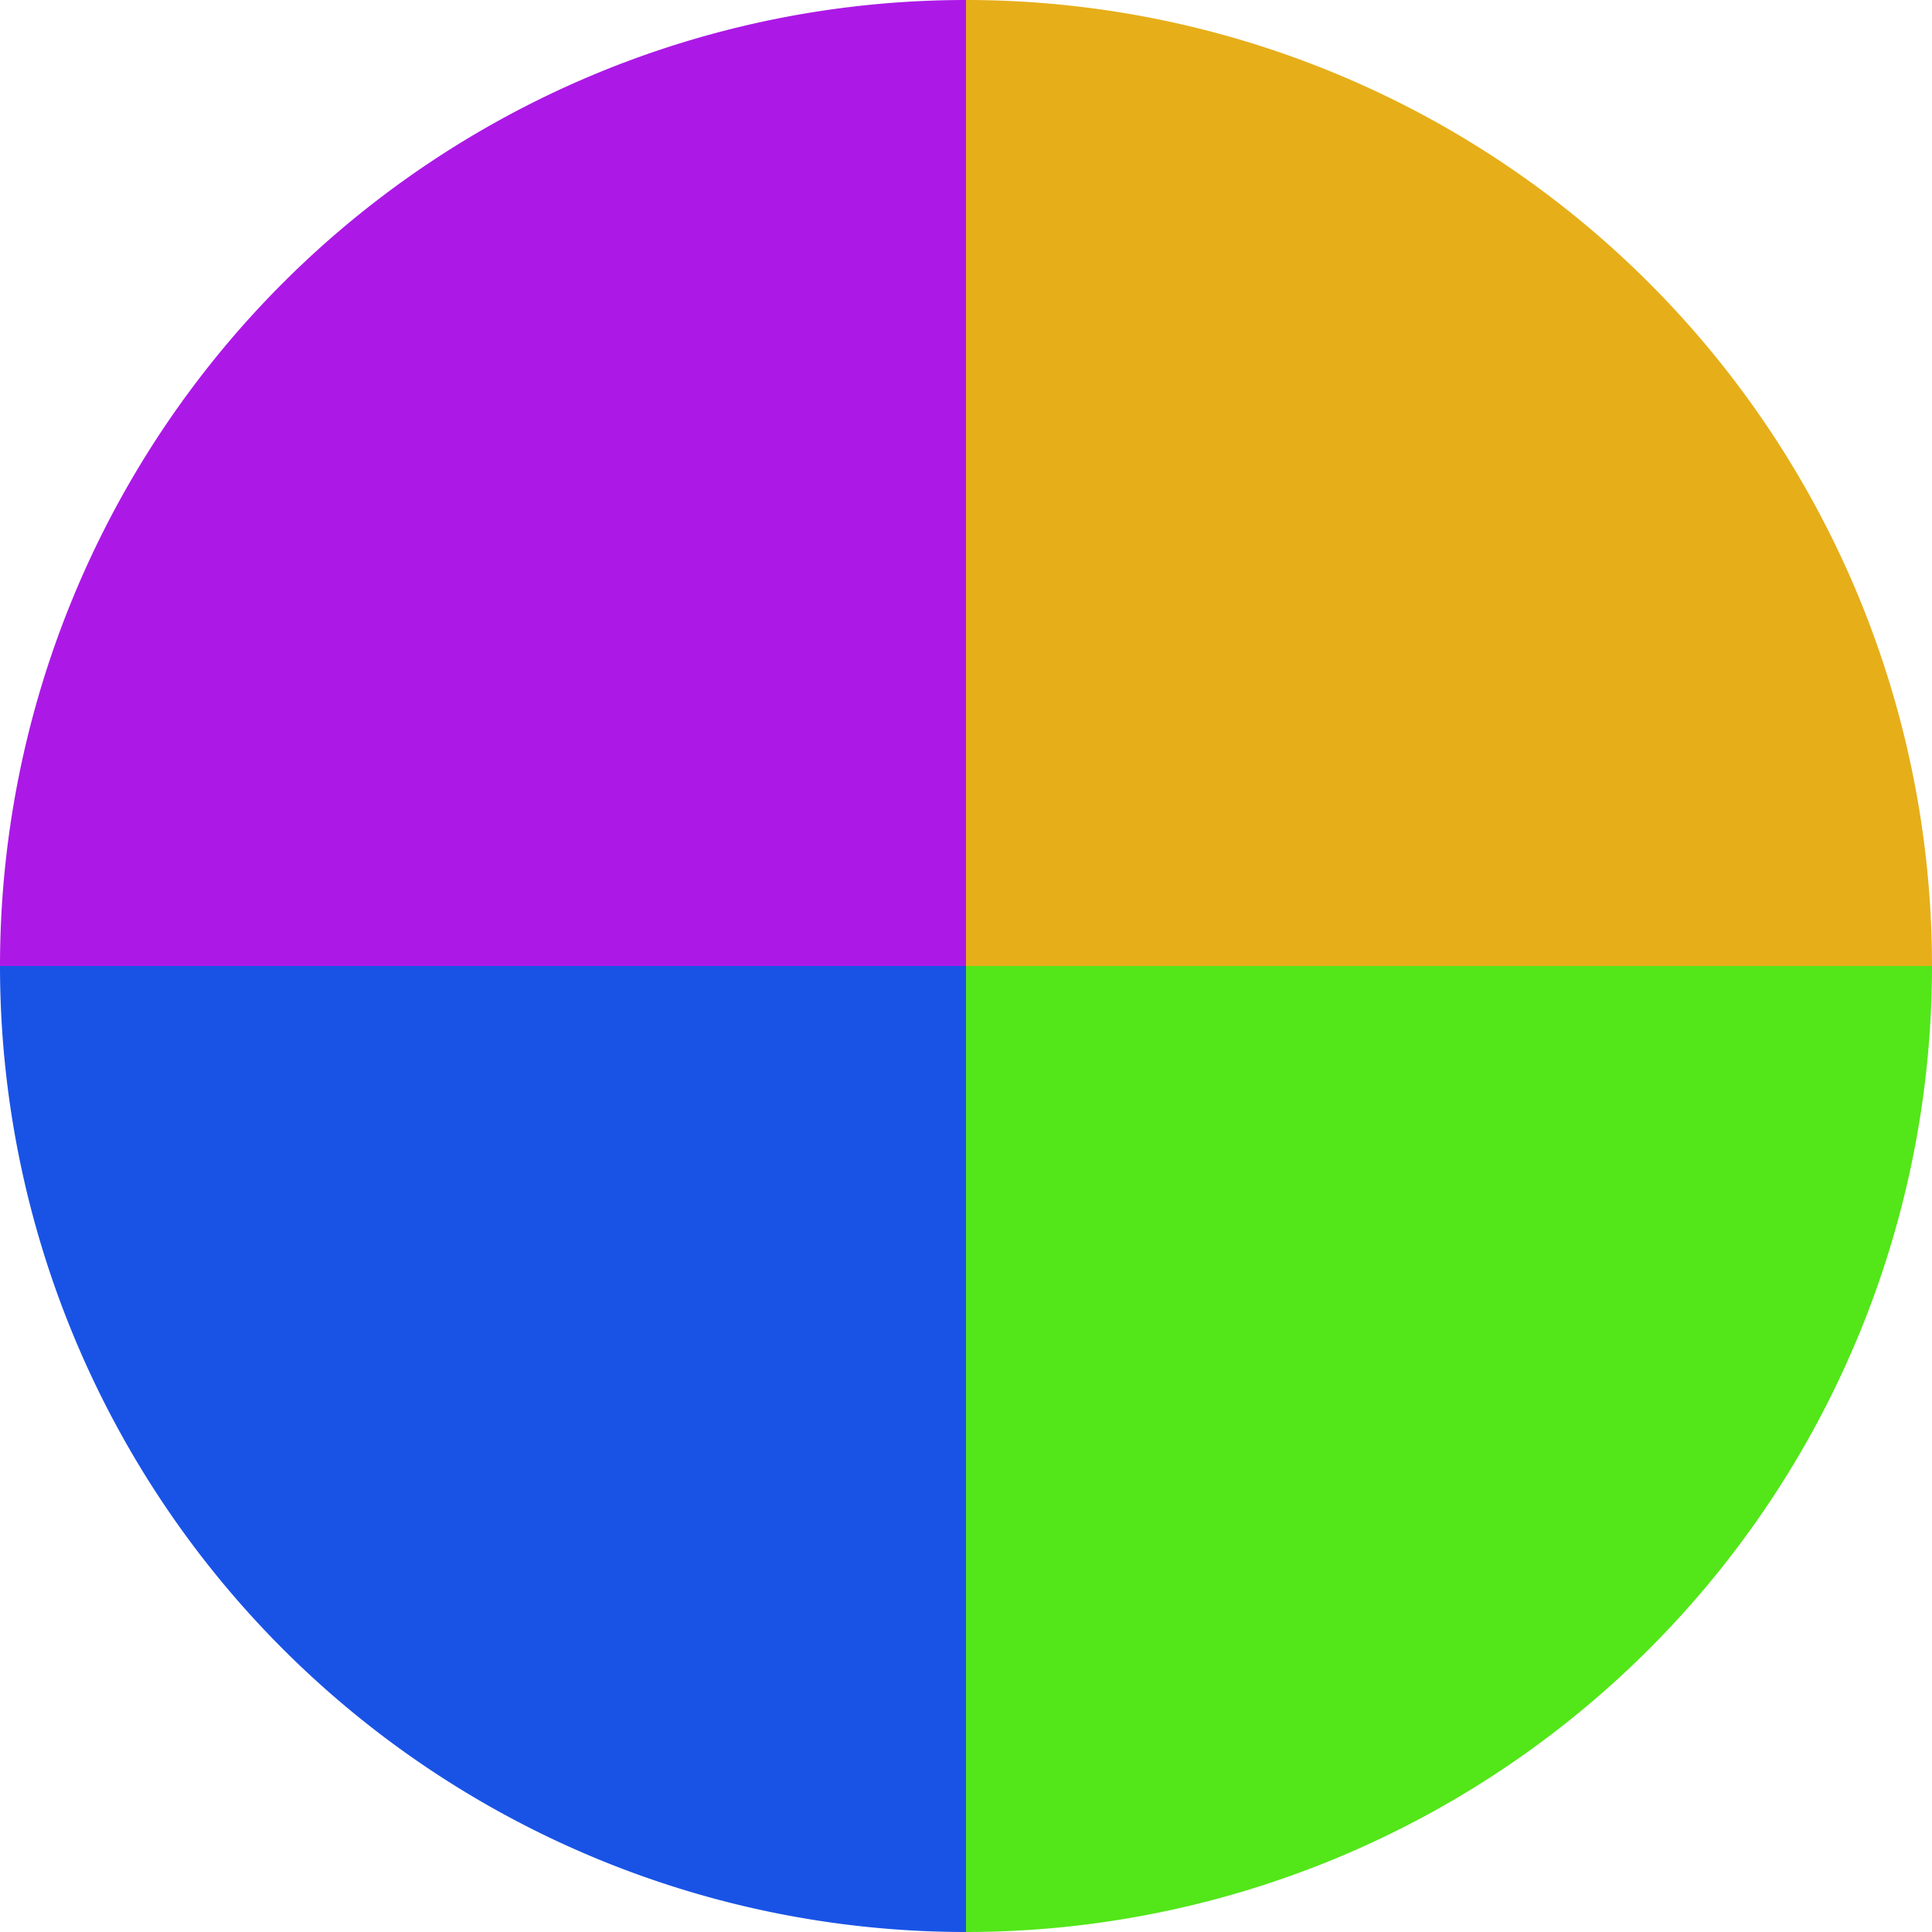
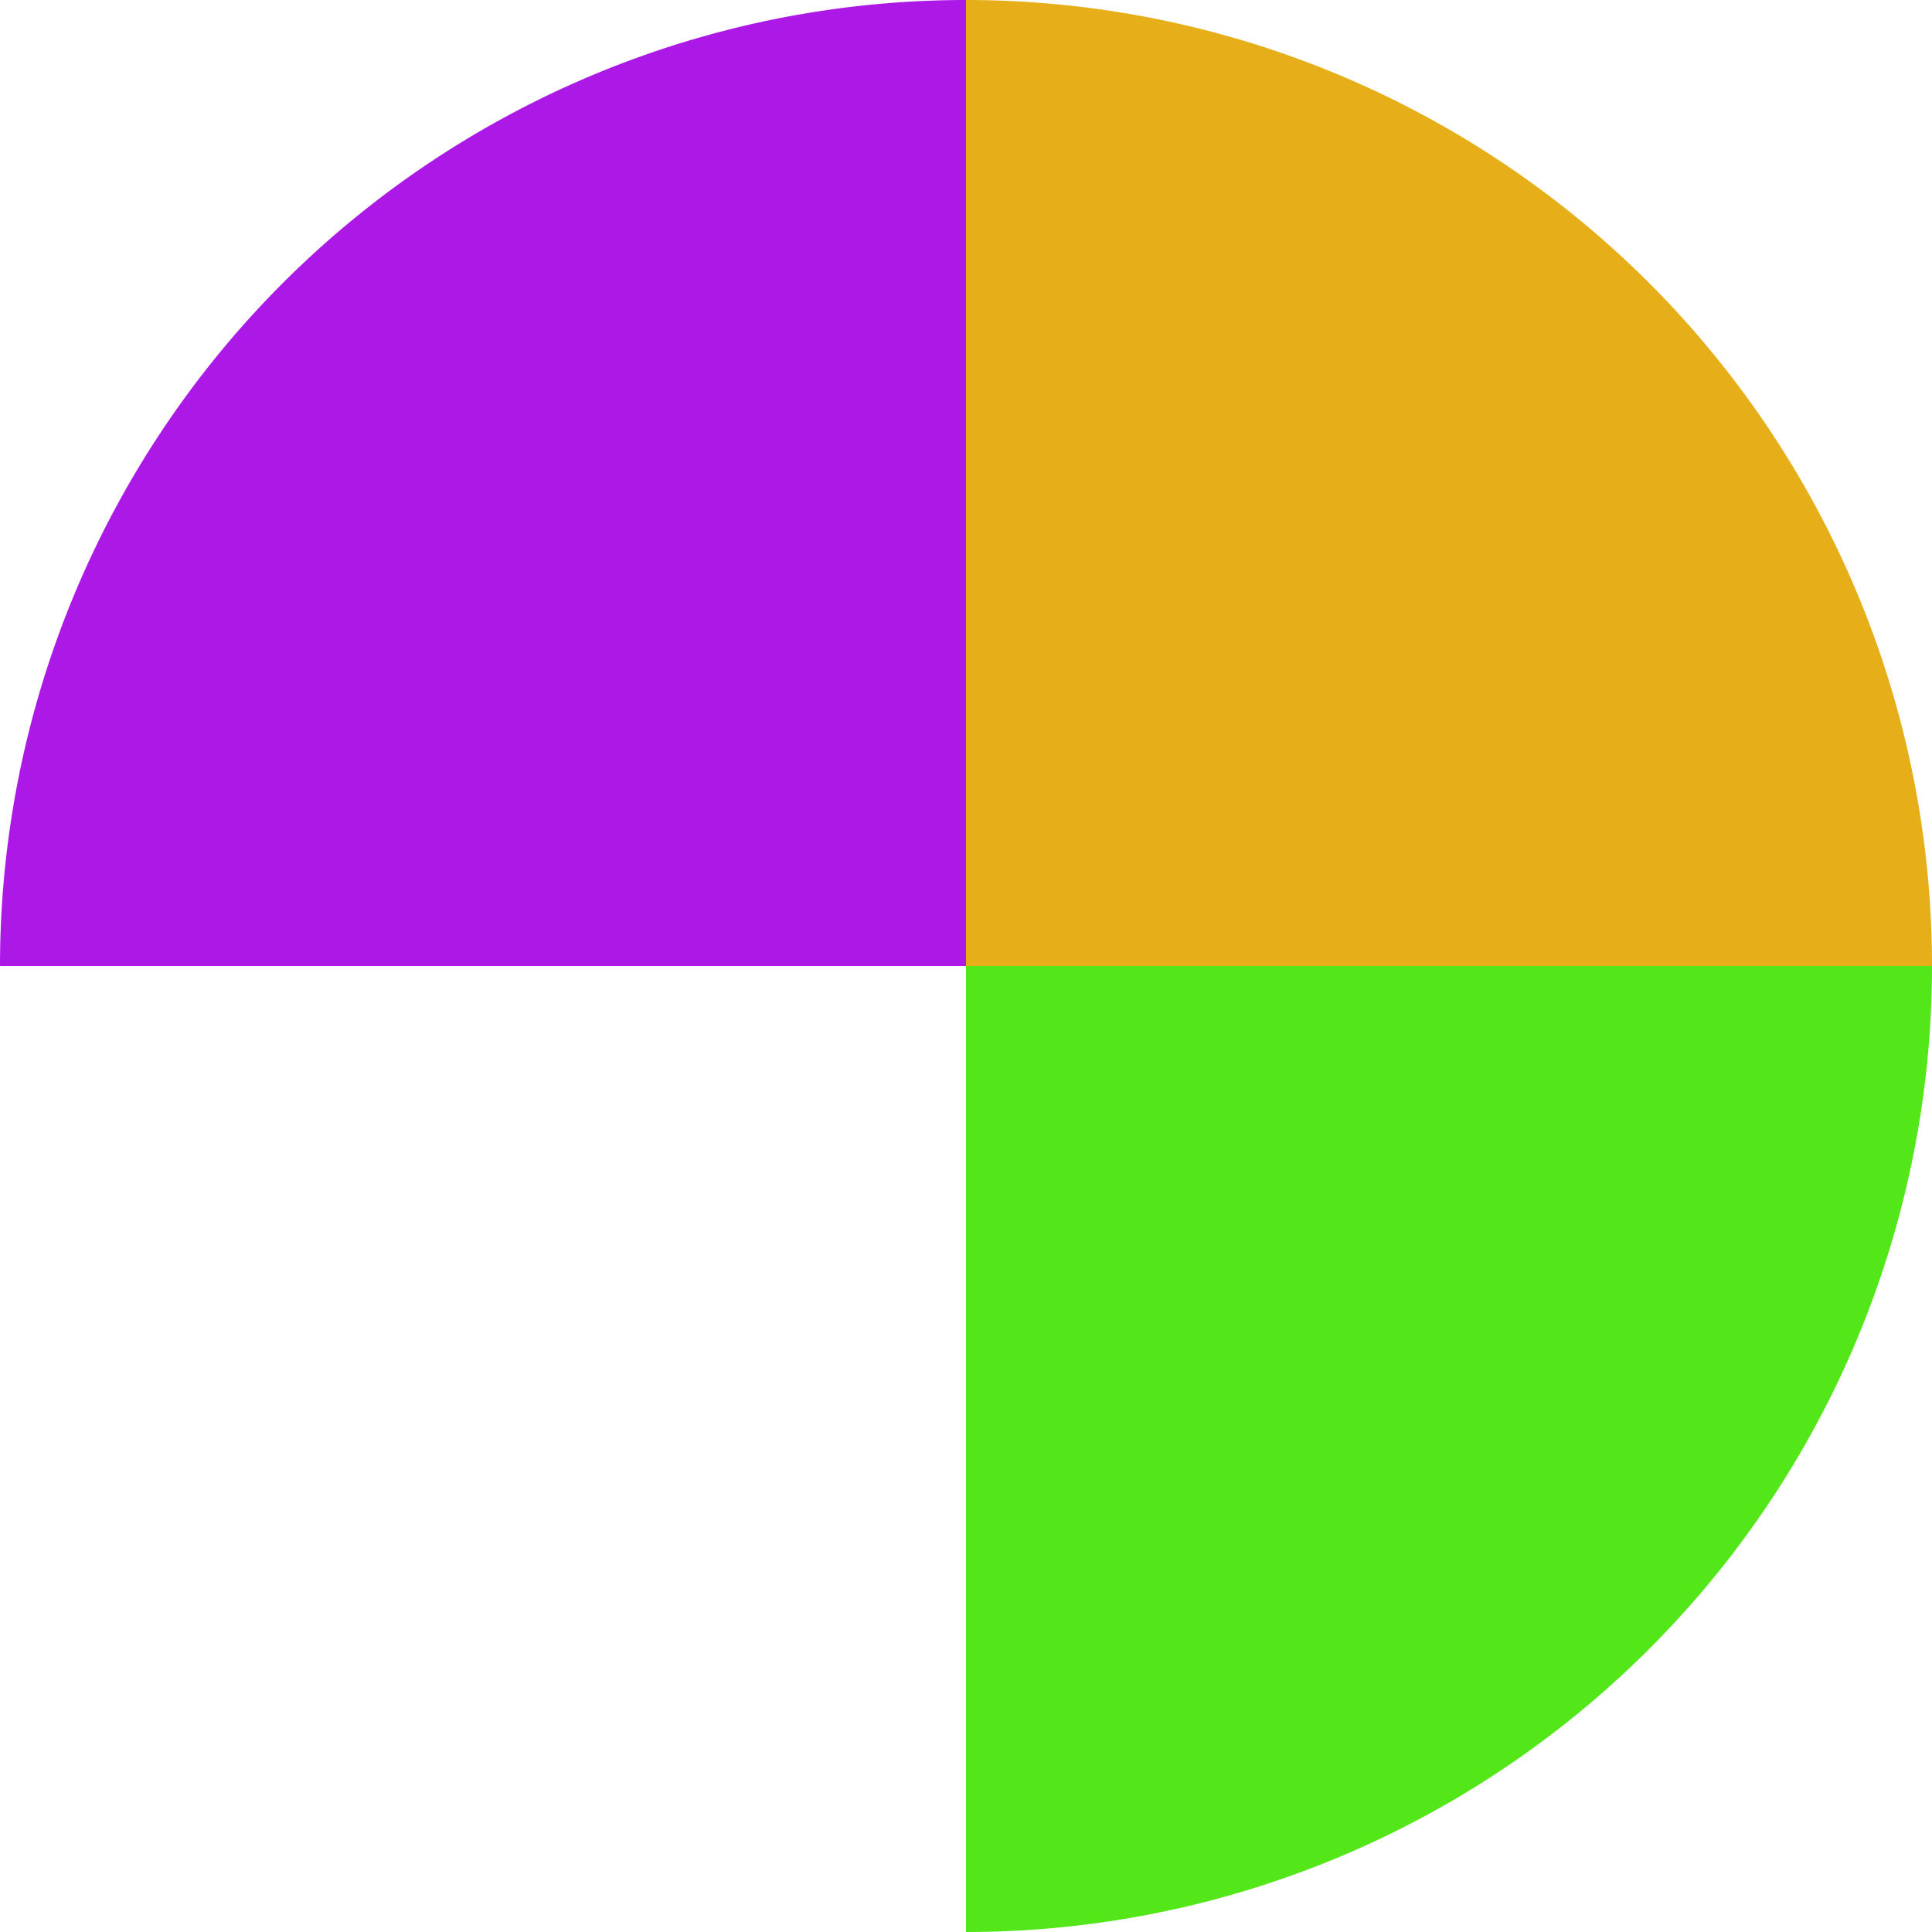
<svg xmlns="http://www.w3.org/2000/svg" width="500" height="500" viewBox="-1 -1 2 2">
  <path d="M 0 -1               A 1,1 0 0,1 1 0             L 0,0              z" fill="#e6ae19" />
  <path d="M 1 0               A 1,1 0 0,1 0 1             L 0,0              z" fill="#53e619" />
-   <path d="M 0 1               A 1,1 0 0,1 -1 0             L 0,0              z" fill="#1953e6" />
  <path d="M -1 0               A 1,1 0 0,1 -0 -1             L 0,0              z" fill="#ac19e6" />
</svg>